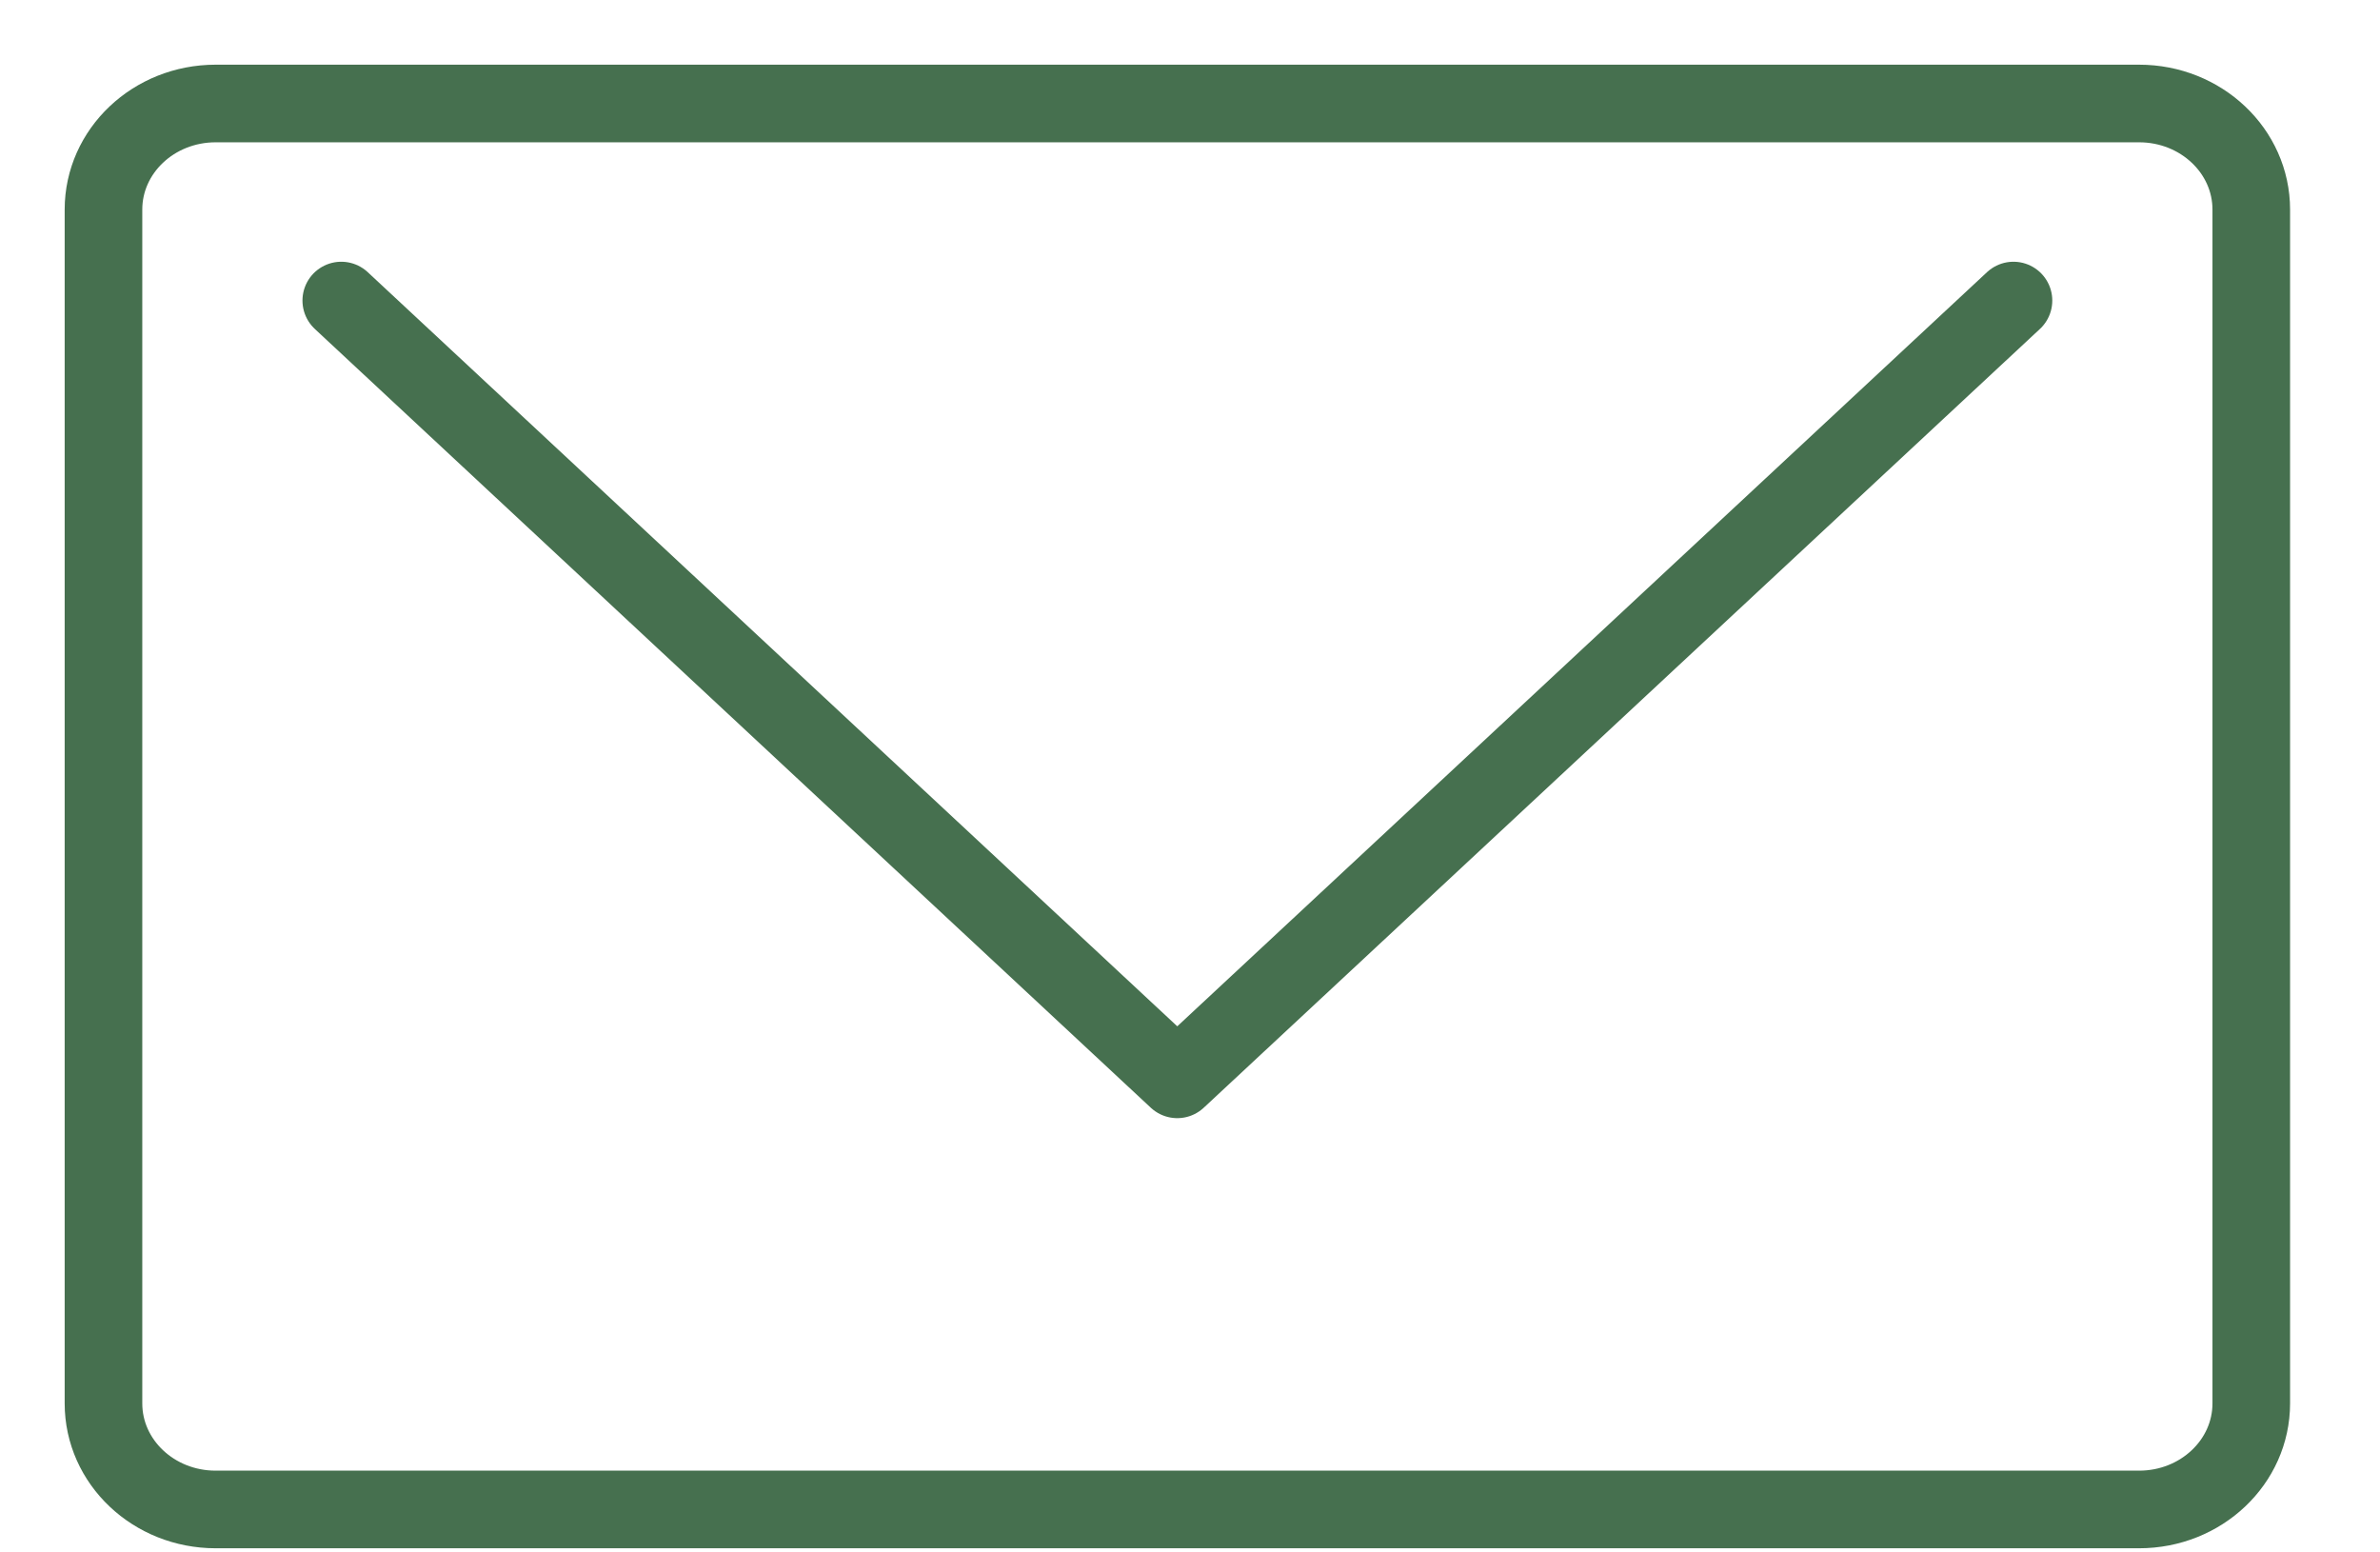
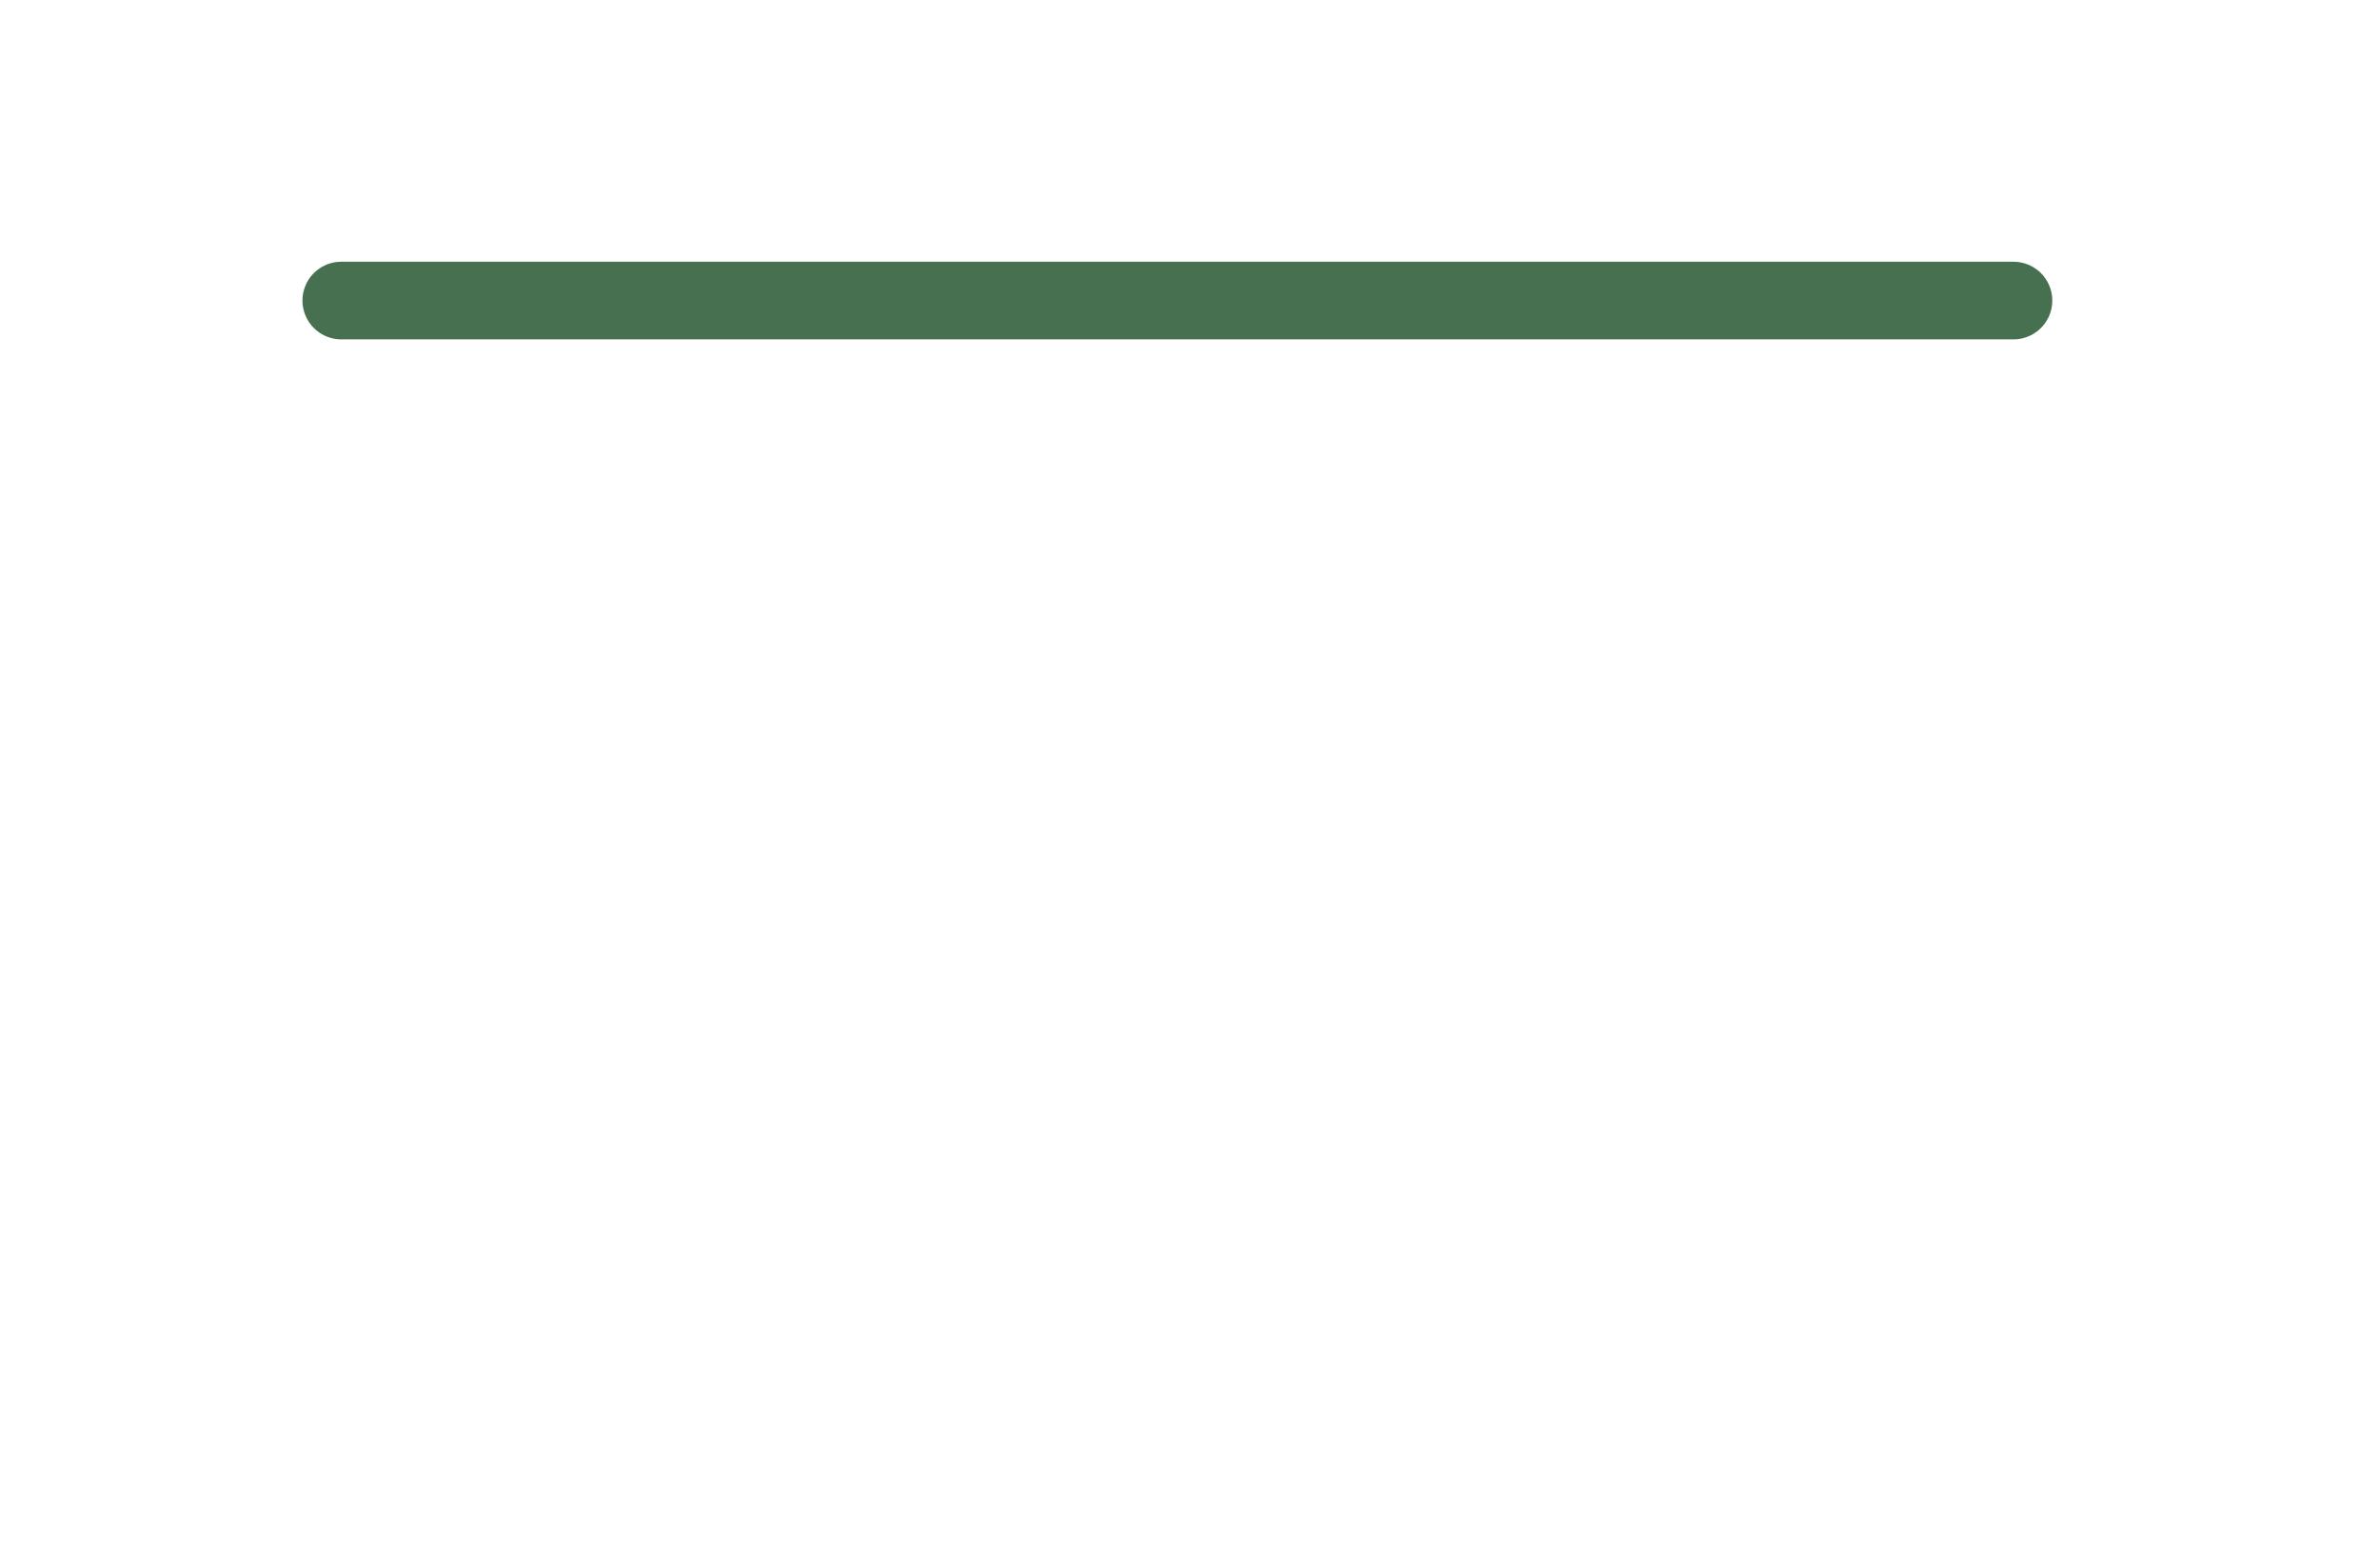
<svg xmlns="http://www.w3.org/2000/svg" width="23" height="15" viewBox="0 0 23 15" fill="none">
-   <path d="M20.672 1H2.084C1.485 1 1 1.459 1 2.025V13.56C1 14.126 1.485 14.585 2.084 14.585H20.672C21.271 14.585 21.756 14.126 21.756 13.56V2.025C21.756 1.459 21.271 1 20.672 1Z" stroke="#46704F" stroke-width="0.75" stroke-linecap="round" stroke-linejoin="round" />
-   <path d="M3.298 2.904L11.377 10.429L19.458 2.904" stroke="#46704F" stroke-width="0.75" stroke-linecap="round" stroke-linejoin="round" />
+   <path d="M3.298 2.904L19.458 2.904" stroke="#46704F" stroke-width="0.75" stroke-linecap="round" stroke-linejoin="round" />
</svg>